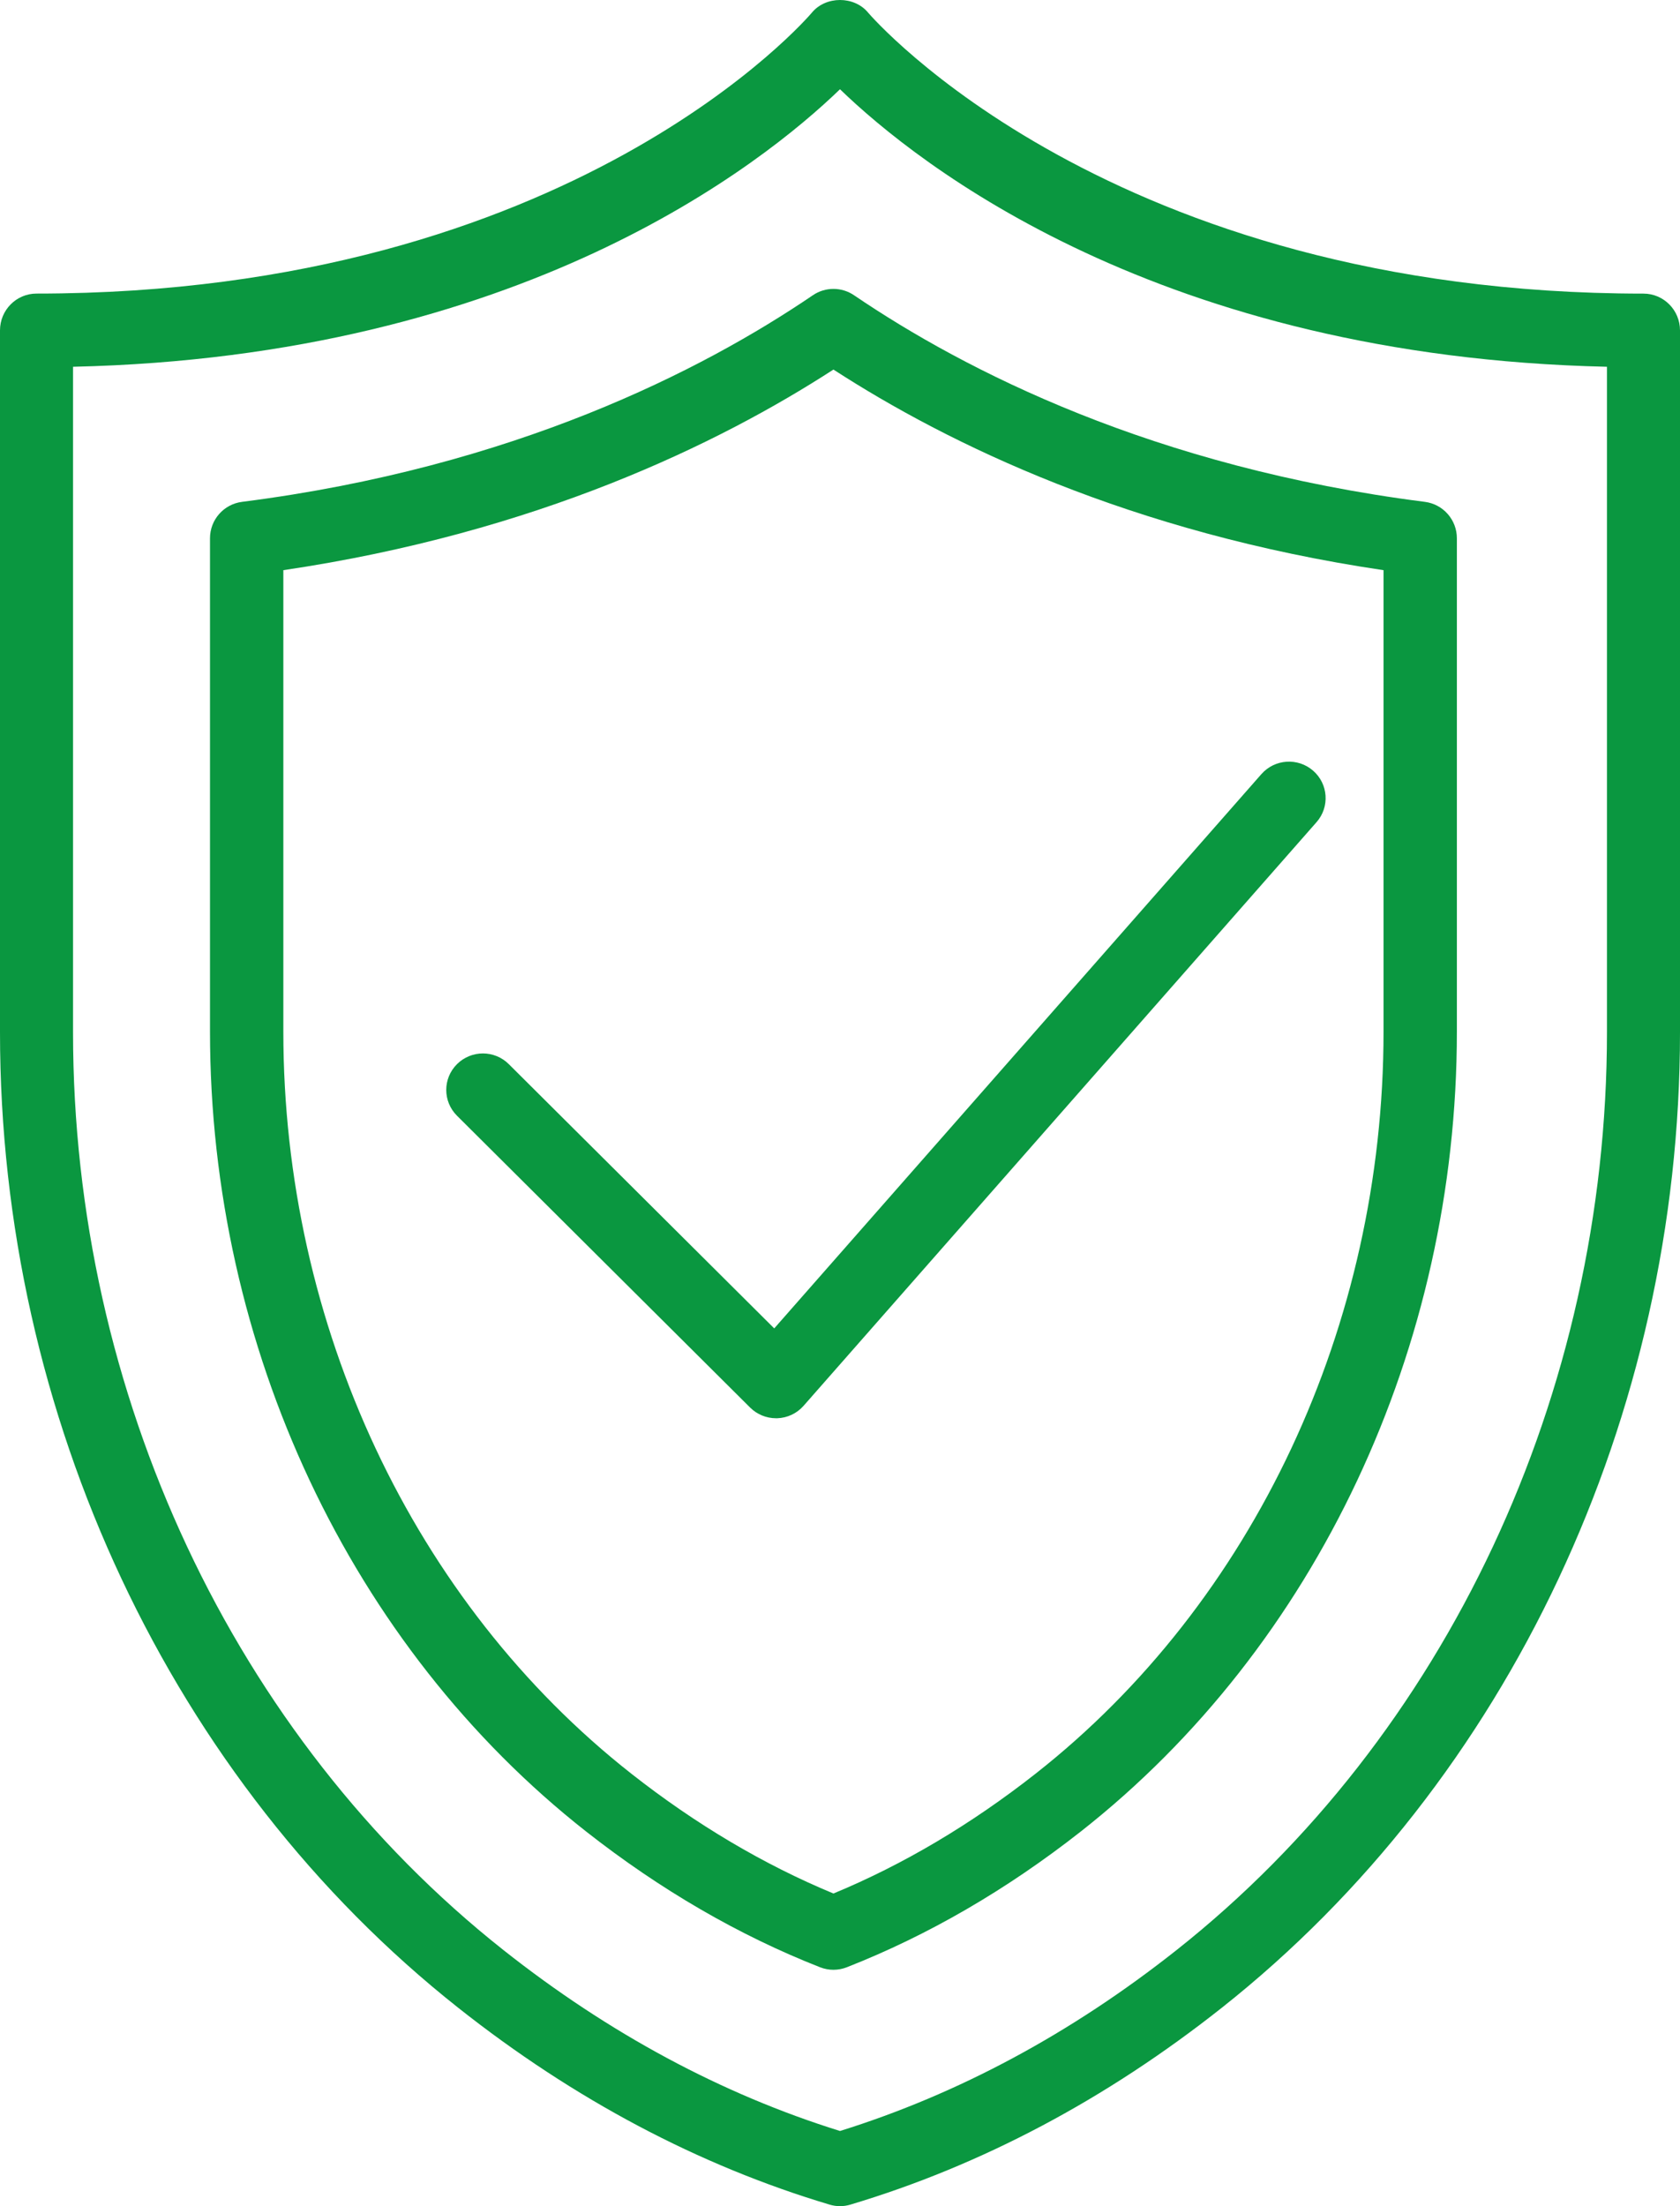
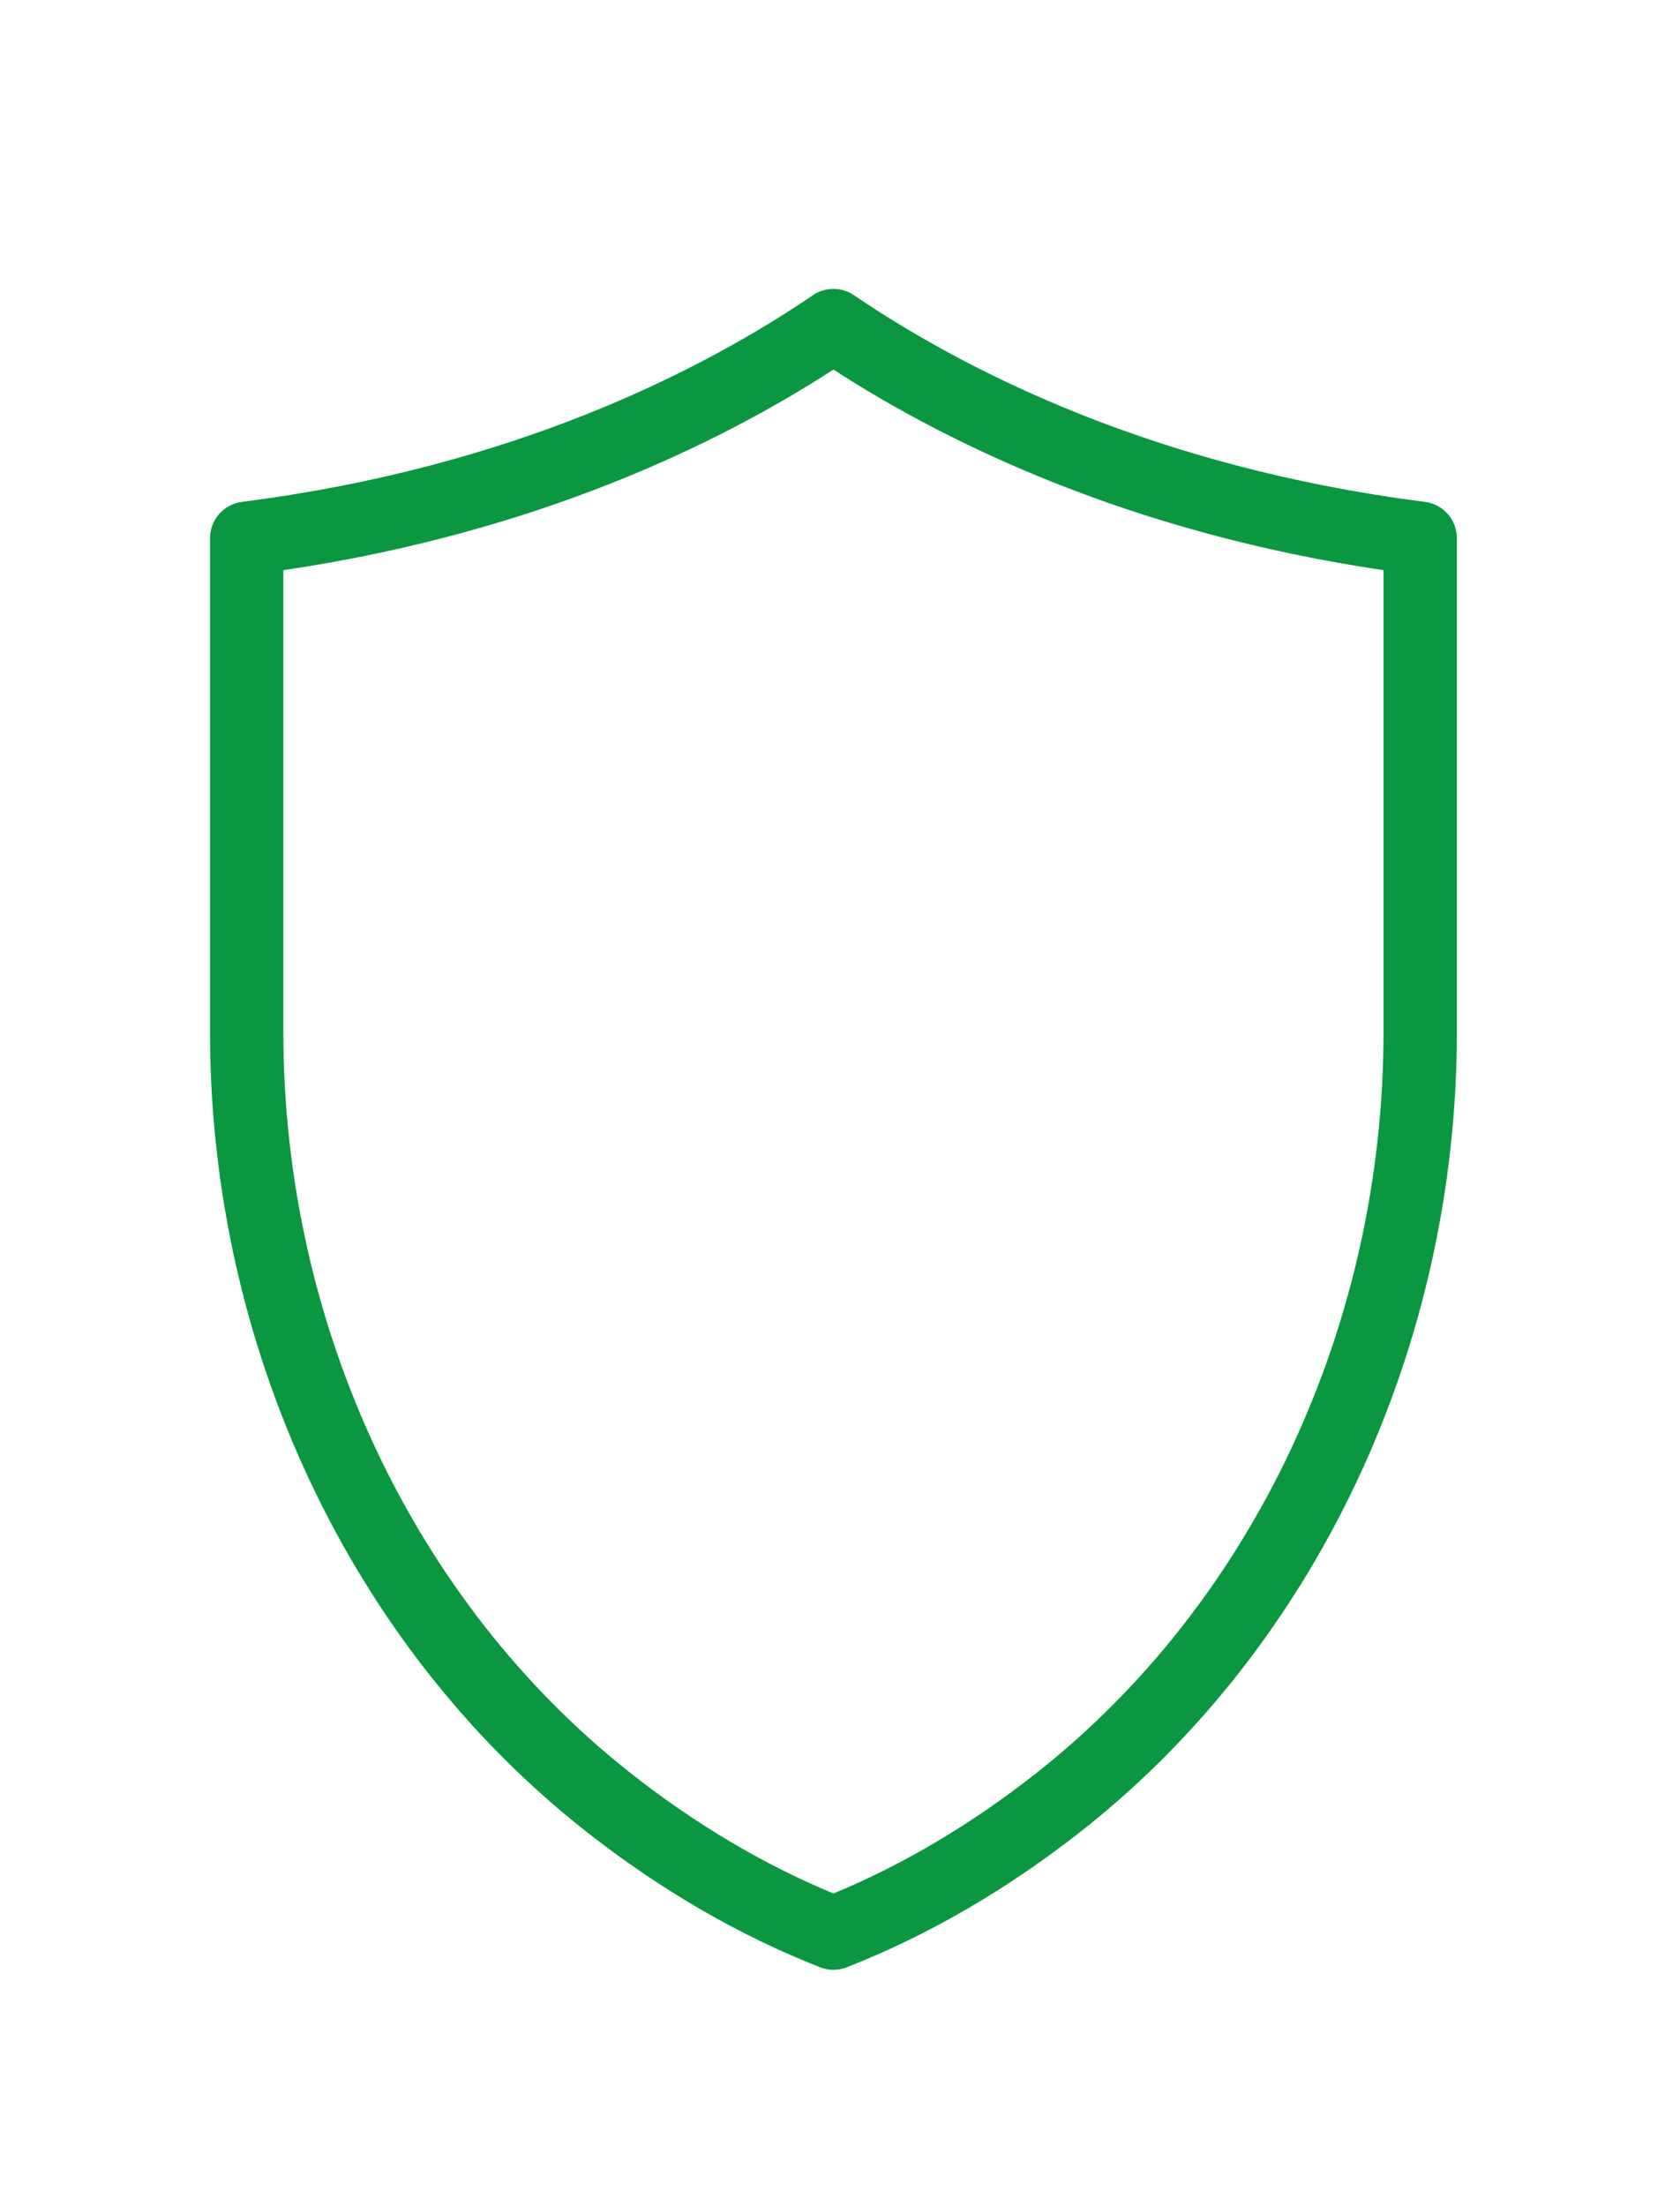
<svg xmlns="http://www.w3.org/2000/svg" width="128px" height="168px" viewBox="0 0 128 168" version="1.1">
  <title>imunitet</title>
  <desc>Created with Sketch.</desc>
  <g id="Page-1" stroke="none" stroke-width="1" fill="none" fill-rule="evenodd">
    <g id="imunitet" fill="#0A9740">
-       <path d="M125.217,22.359 C84.602,22.359 66.393,1.26 66.134,0.954 C65.077,-0.32 62.92,-0.317 61.863,0.957 C61.685,1.17 43.673,22.356 2.783,22.356 C1.247,22.356 0,23.61 0,25.157 L0,78.611 C0,107.832 13.05,135.603 34.911,152.892 C43.723,159.864 53.242,164.908 63.207,167.882 C63.466,167.961 63.733,168 64,168 C64.267,168 64.531,167.961 64.793,167.882 C74.758,164.905 84.277,159.864 93.089,152.892 C114.95,135.6 128,107.832 128,78.611 L128,25.159 C128,23.613 126.753,22.359 125.217,22.359 Z M122.435,78.614 C122.435,106.129 110.18,132.253 89.65,148.492 C81.628,154.839 73.002,159.471 64,162.275 C54.998,159.474 46.372,154.839 38.35,148.492 C17.82,132.256 5.565,106.129 5.565,78.614 L5.565,27.929 C39.63,27.168 58.059,12.533 64,6.797 C69.941,12.536 88.37,27.168 122.435,27.929 L122.435,78.614 Z" id="Shape" fill-rule="nonzero" />
      <path d="M61.93,22.484 C53.505,28.206 39.121,35.58 18.442,38.216 C17.045,38.395 16,39.582 16,40.987 L16,78.57 C16,102.608 26.71,125.373 44.651,139.465 C50.301,143.903 56.3,147.383 62.48,149.807 C62.81,149.936 63.154,150 63.5,150 C63.846,150 64.193,149.936 64.52,149.807 C70.695,147.386 76.697,143.906 82.352,139.465 C100.29,125.373 111,102.608 111,78.57 L111,40.987 C111,39.582 109.955,38.395 108.558,38.216 C87.879,35.58 73.495,28.206 65.07,22.484 C64.123,21.839 62.877,21.839 61.93,22.484 Z M105.412,43.419 L105.412,78.567 C105.412,100.907 95.501,122.03 78.898,135.069 C73.986,138.926 68.812,141.993 63.5,144.191 C58.188,141.99 53.014,138.926 48.104,135.069 C31.502,122.027 21.588,100.904 21.588,78.564 L21.588,43.419 C40.865,40.568 54.768,33.795 63.5,28.142 C72.232,33.795 86.135,40.568 105.412,43.419 Z" id="Shape" fill-rule="nonzero" />
-       <path d="M38.766,81.035 C37.675,79.949 35.91,79.949 34.819,81.035 C33.727,82.121 33.727,83.877 34.819,84.963 L57.152,107.186 C57.677,107.708 58.386,108 59.126,108 C59.156,108 59.187,108 59.218,108 C59.991,107.975 60.717,107.631 61.225,107.053 L100.308,62.607 C101.325,61.451 101.207,59.698 100.046,58.687 C98.885,57.676 97.123,57.795 96.107,58.948 L58.989,101.158 L38.766,81.035 Z" id="Path" />
    </g>
  </g>
</svg>